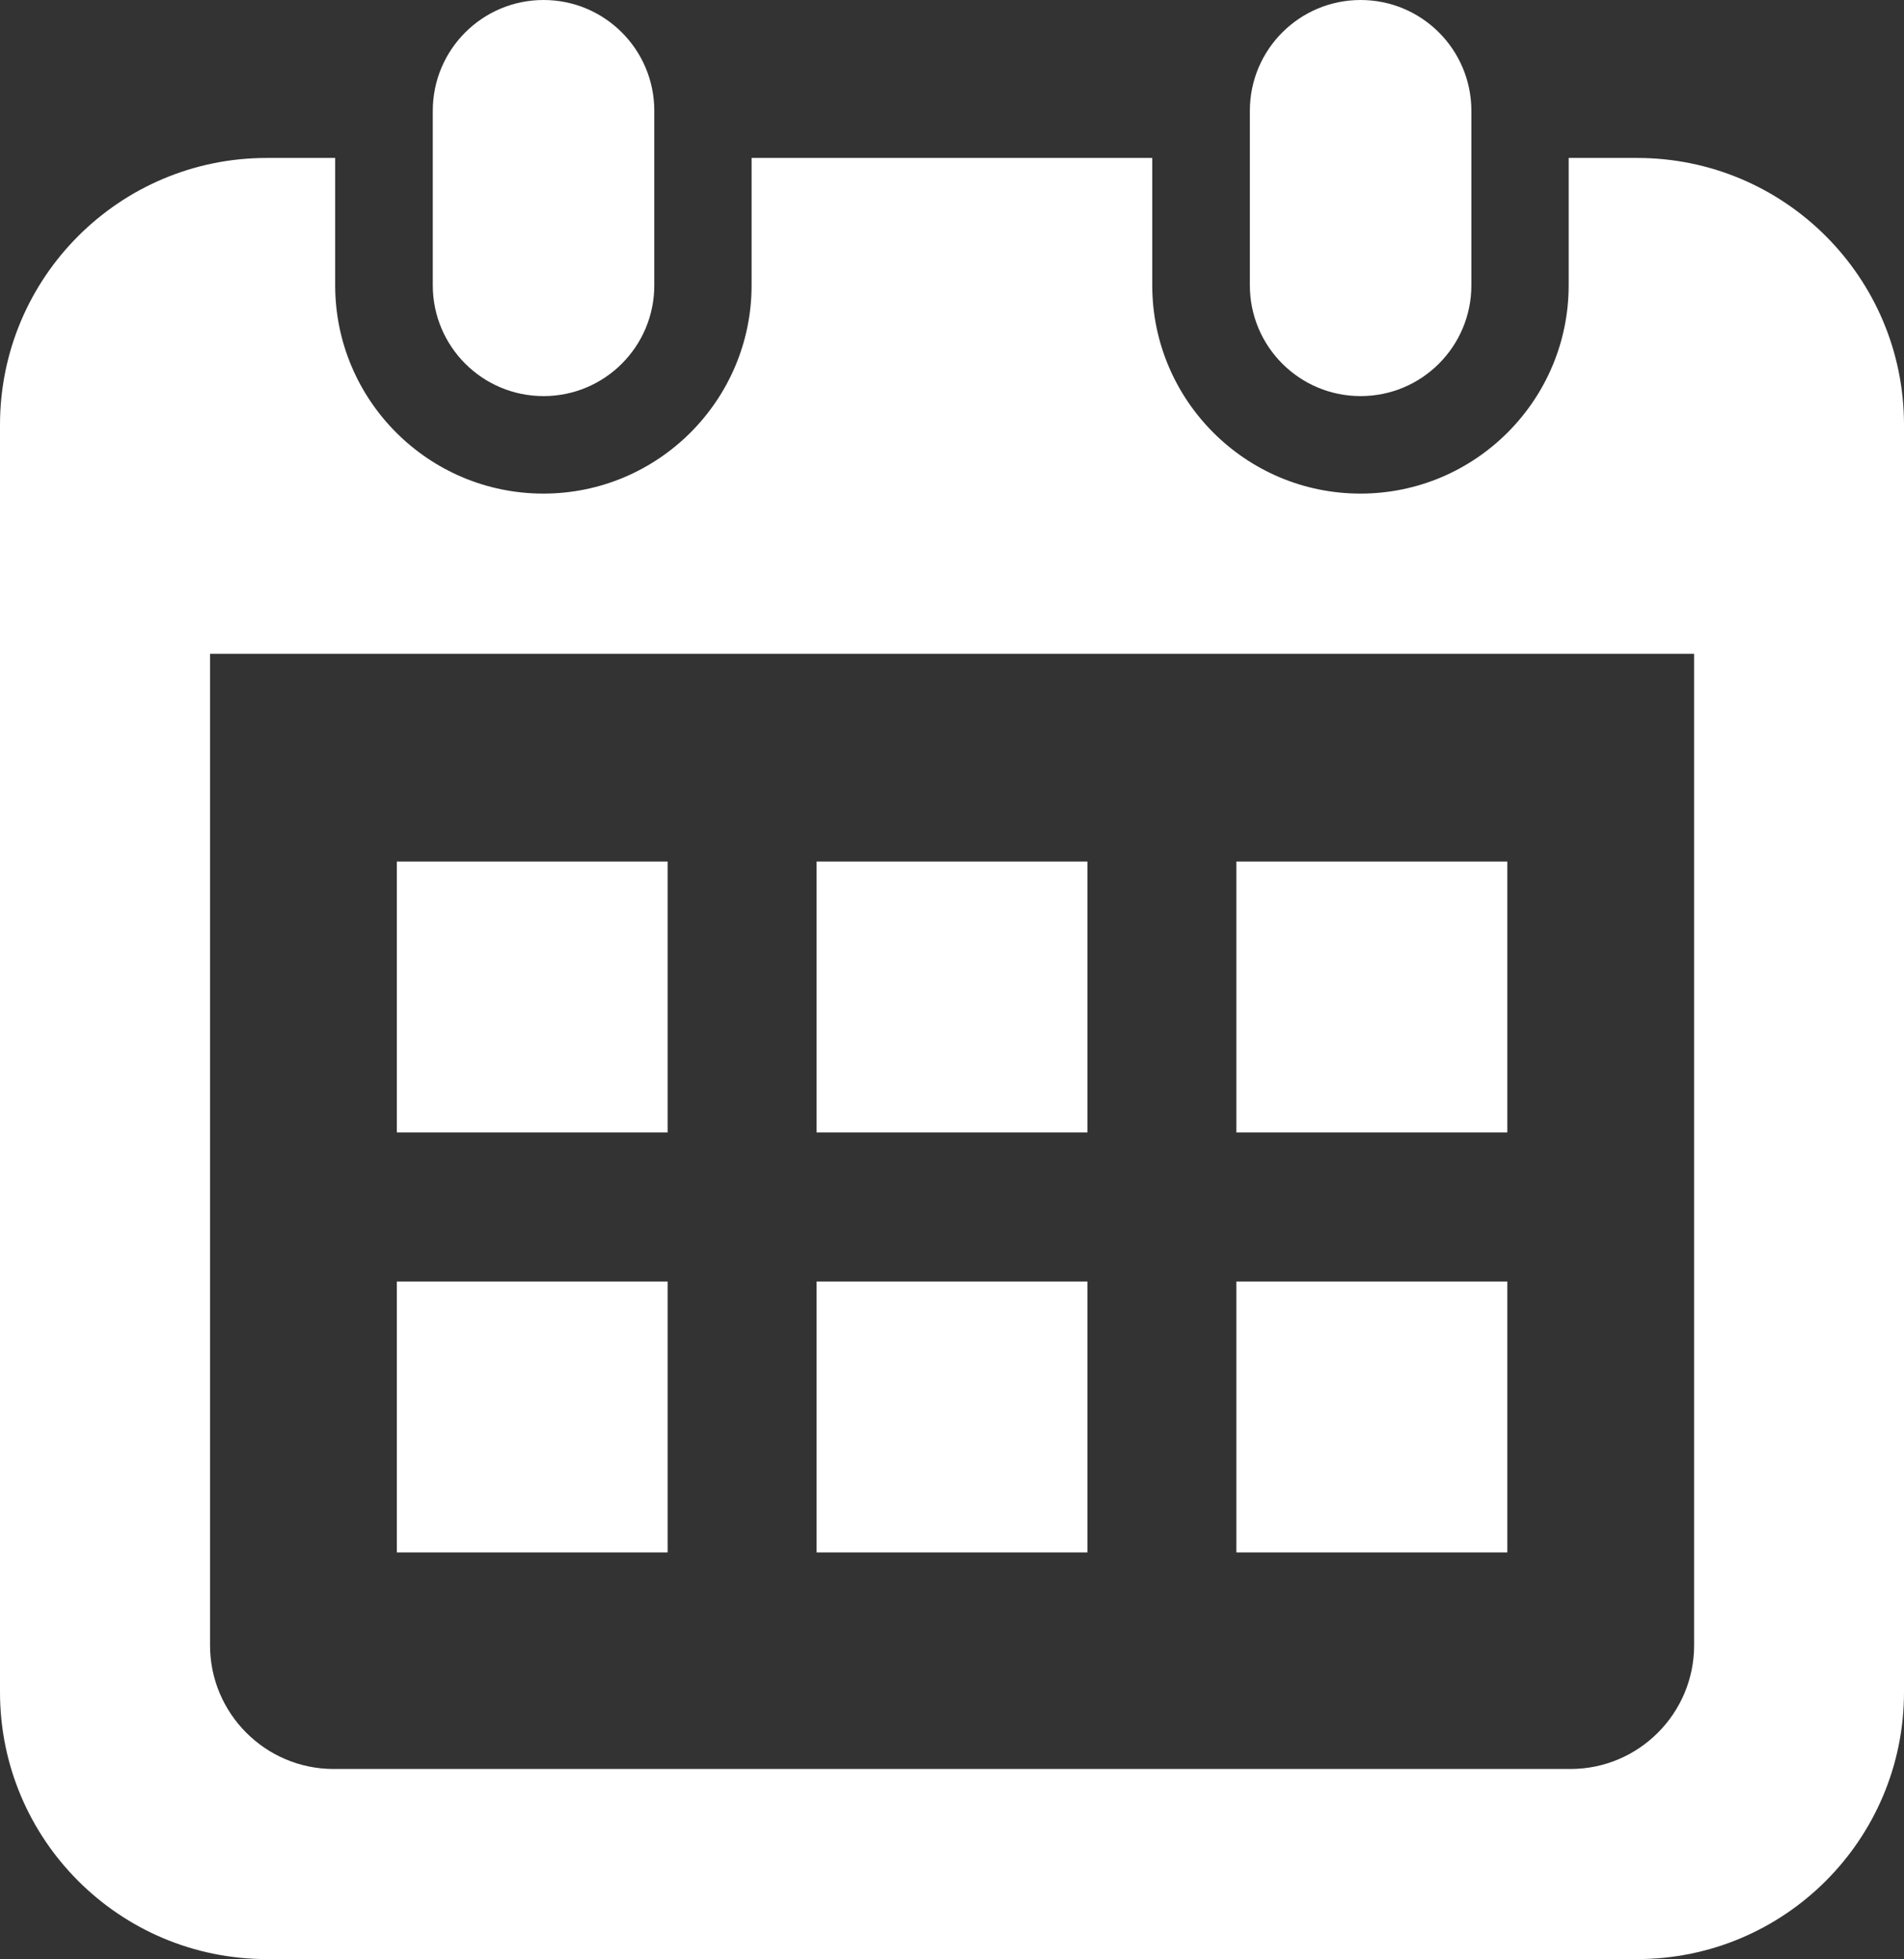
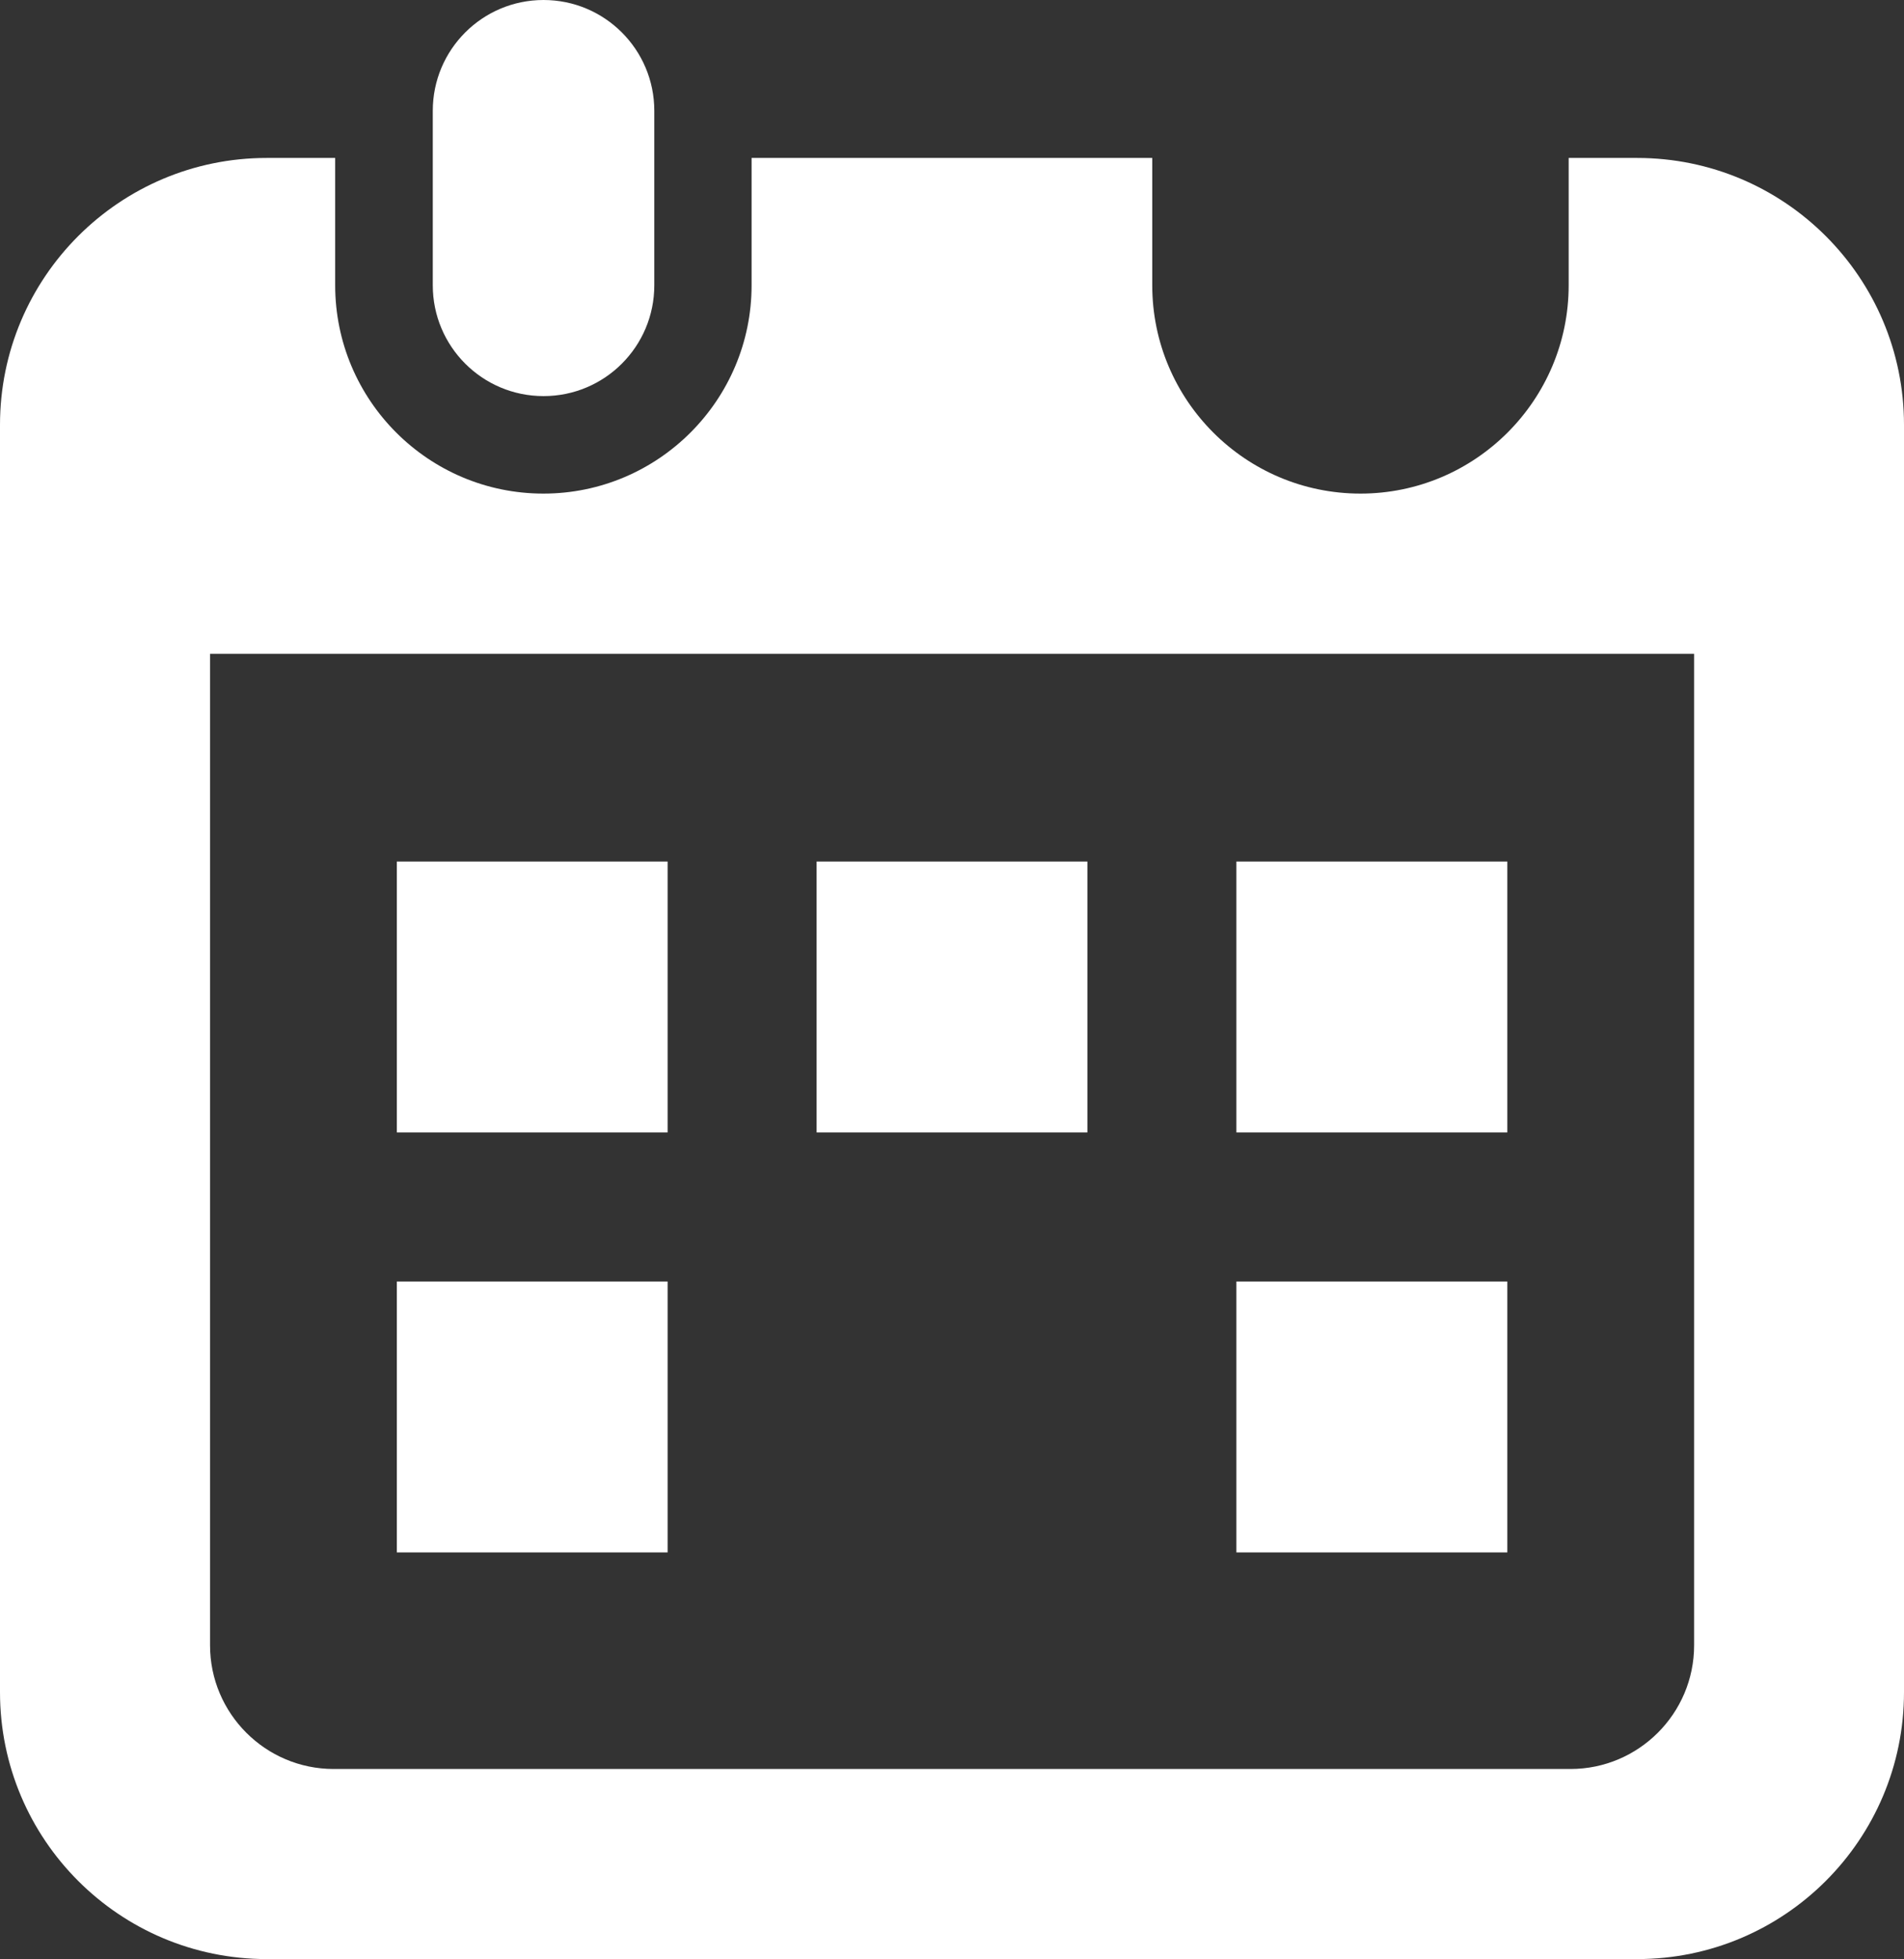
<svg xmlns="http://www.w3.org/2000/svg" id="_レイヤー_2" data-name="レイヤー 2" viewBox="0 0 124.46 128">
  <rect x="0" y="0" width="124.46" height="128" fill="#333333" stroke="none" />
  <defs>
    <style>
      .cls-1 {
        fill: #fff;
      }
    </style>
  </defs>
  <g id="_1" data-name="1">
    <g>
      <path class="cls-1" d="M35.53,25.88c4,0,7.24-3.24,7.24-7.24V7.24c0-4-3.24-7.24-7.24-7.24s-7.24,3.24-7.24,7.24v11.4c0,4,3.24,7.24,7.24,7.24Z" />
-       <path class="cls-1" d="M88.94,25.88c4,0,7.24-3.24,7.24-7.24V7.24c0-4-3.24-7.24-7.24-7.24s-7.24,3.24-7.24,7.24v11.4c0,4,3.24,7.24,7.24,7.24Z" />
      <path class="cls-1" d="M107.02,10.32h-4.48v8.32c0,7.5-6.1,13.61-13.61,13.61s-13.61-6.1-13.61-13.61v-8.32h-26.19v8.32c0,7.5-6.1,13.61-13.61,13.61s-13.61-6.1-13.61-13.61v-8.32h-4.48C7.81,10.32,0,18.13,0,27.76v82.8c0,9.63,7.81,17.44,17.44,17.44h89.58c9.63,0,17.44-7.81,17.44-17.44V27.76c0-9.63-7.81-17.44-17.44-17.44ZM110.74,107.5c0,4.46-3.63,8.08-8.08,8.08H21.81c-4.46,0-8.08-3.63-8.08-8.08V42.72h97.01v64.78Z" />
-       <rect class="cls-1" x="53.38" y="83.73" width="17.7" height="17.7" />
      <rect class="cls-1" x="25.94" y="83.73" width="17.7" height="17.7" />
      <rect class="cls-1" x="80.82" y="56.29" width="17.71" height="17.7" />
      <rect class="cls-1" x="80.82" y="83.73" width="17.71" height="17.7" />
      <rect class="cls-1" x="53.38" y="56.29" width="17.7" height="17.7" />
      <rect class="cls-1" x="25.94" y="56.29" width="17.7" height="17.7" />
    </g>
  </g>
</svg>